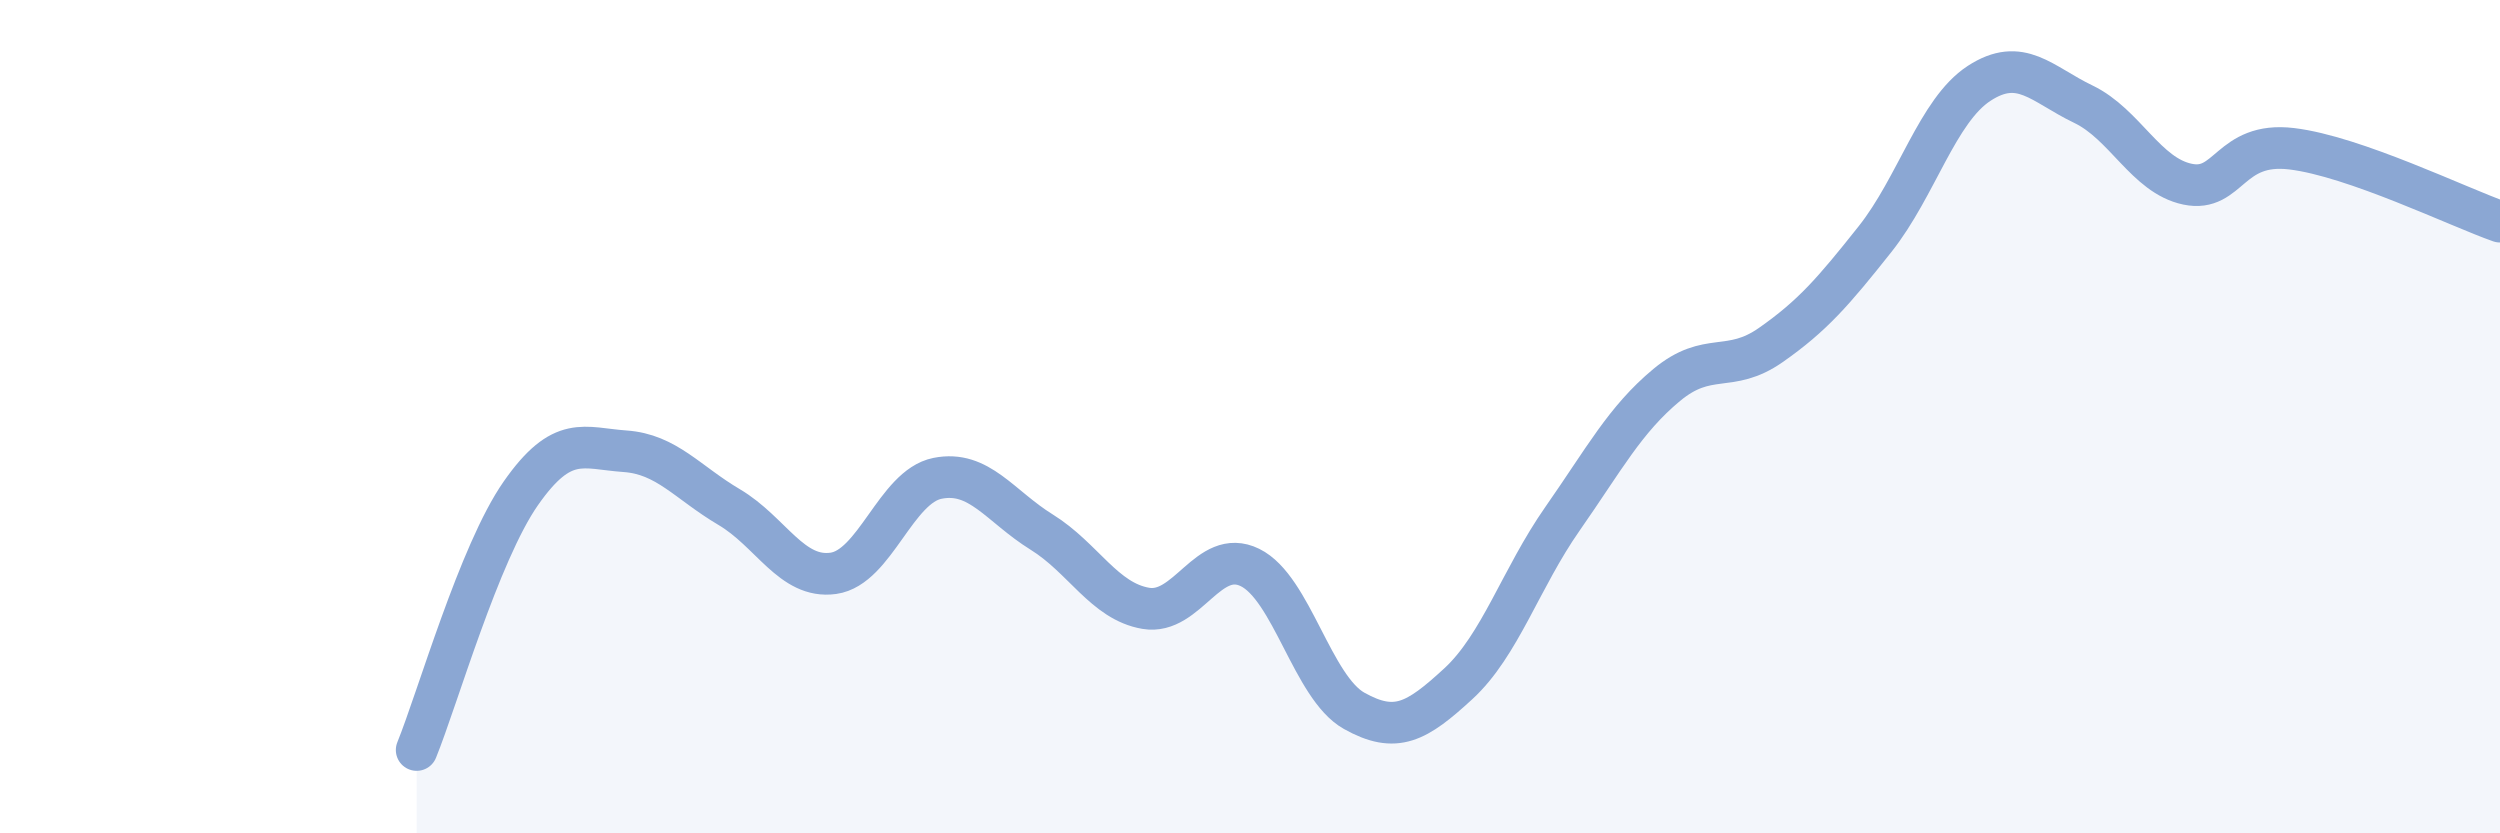
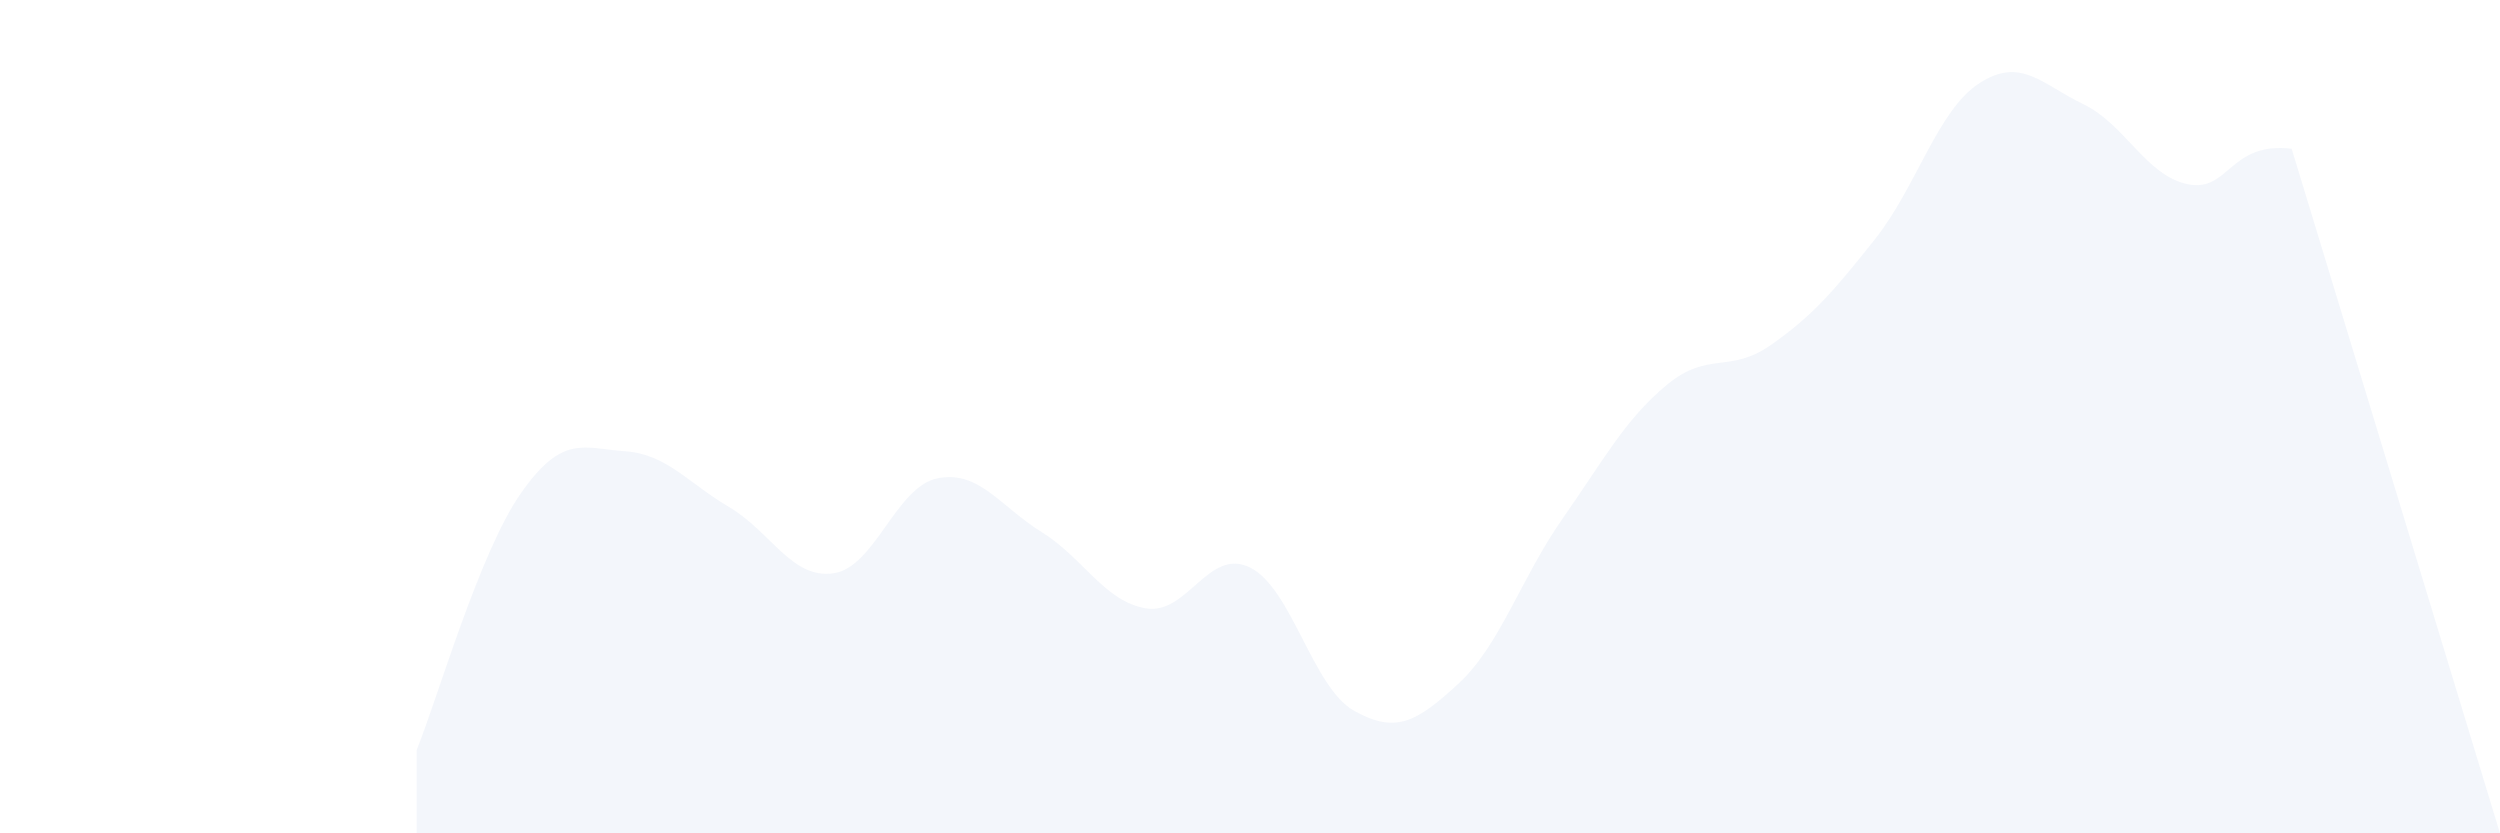
<svg xmlns="http://www.w3.org/2000/svg" width="60" height="20" viewBox="0 0 60 20">
-   <path d="M 10,18 C 10.5,16.77 11.5,13.27 12.5,11.84 C 13.5,10.41 14,10.76 15,10.83 C 16,10.9 16.5,11.58 17.5,12.17 C 18.5,12.76 19,13.9 20,13.76 C 21,13.62 21.5,11.68 22.5,11.48 C 23.5,11.28 24,12.15 25,12.77 C 26,13.39 26.5,14.43 27.5,14.6 C 28.5,14.77 29,13.13 30,13.62 C 31,14.11 31.5,16.5 32.5,17.06 C 33.5,17.62 34,17.33 35,16.41 C 36,15.49 36.5,13.88 37.5,12.45 C 38.5,11.02 39,10.07 40,9.24 C 41,8.41 41.5,8.98 42.5,8.28 C 43.5,7.58 44,7 45,5.74 C 46,4.48 46.5,2.65 47.5,2 C 48.5,1.35 49,2.02 50,2.5 C 51,2.98 51.5,4.21 52.5,4.42 C 53.5,4.63 53.5,3.39 55,3.57 C 56.5,3.75 59,4.97 60,5.32L60 20L10 20Z" fill="#8ba7d3" opacity="0.1" stroke-linecap="round" stroke-linejoin="round" />
-   <path d="M 10,18 C 10.5,16.77 11.5,13.27 12.5,11.84 C 13.5,10.41 14,10.76 15,10.83 C 16,10.9 16.5,11.58 17.5,12.17 C 18.5,12.76 19,13.9 20,13.76 C 21,13.62 21.5,11.68 22.5,11.48 C 23.5,11.28 24,12.15 25,12.77 C 26,13.39 26.5,14.43 27.5,14.6 C 28.5,14.77 29,13.13 30,13.62 C 31,14.11 31.5,16.5 32.5,17.06 C 33.5,17.62 34,17.33 35,16.41 C 36,15.49 36.5,13.88 37.5,12.45 C 38.5,11.02 39,10.07 40,9.24 C 41,8.41 41.5,8.98 42.5,8.28 C 43.5,7.58 44,7 45,5.74 C 46,4.48 46.5,2.65 47.5,2 C 48.5,1.35 49,2.02 50,2.5 C 51,2.98 51.5,4.21 52.5,4.42 C 53.5,4.63 53.5,3.39 55,3.57 C 56.5,3.75 59,4.97 60,5.32" stroke="#8ba7d3" stroke-width="1" fill="none" stroke-linecap="round" stroke-linejoin="round" />
+   <path d="M 10,18 C 10.5,16.77 11.5,13.27 12.5,11.84 C 13.5,10.41 14,10.76 15,10.83 C 16,10.9 16.5,11.58 17.5,12.17 C 18.5,12.76 19,13.9 20,13.76 C 21,13.62 21.5,11.68 22.5,11.48 C 23.5,11.28 24,12.15 25,12.77 C 26,13.39 26.5,14.43 27.5,14.6 C 28.5,14.77 29,13.13 30,13.62 C 31,14.11 31.5,16.5 32.5,17.06 C 33.5,17.62 34,17.33 35,16.41 C 36,15.49 36.5,13.88 37.5,12.45 C 38.5,11.02 39,10.07 40,9.24 C 41,8.41 41.5,8.98 42.5,8.28 C 43.5,7.58 44,7 45,5.74 C 46,4.48 46.5,2.65 47.5,2 C 48.5,1.35 49,2.02 50,2.5 C 51,2.98 51.5,4.21 52.5,4.42 C 53.5,4.63 53.5,3.39 55,3.57 L60 20L10 20Z" fill="#8ba7d3" opacity="0.1" stroke-linecap="round" stroke-linejoin="round" />
</svg>